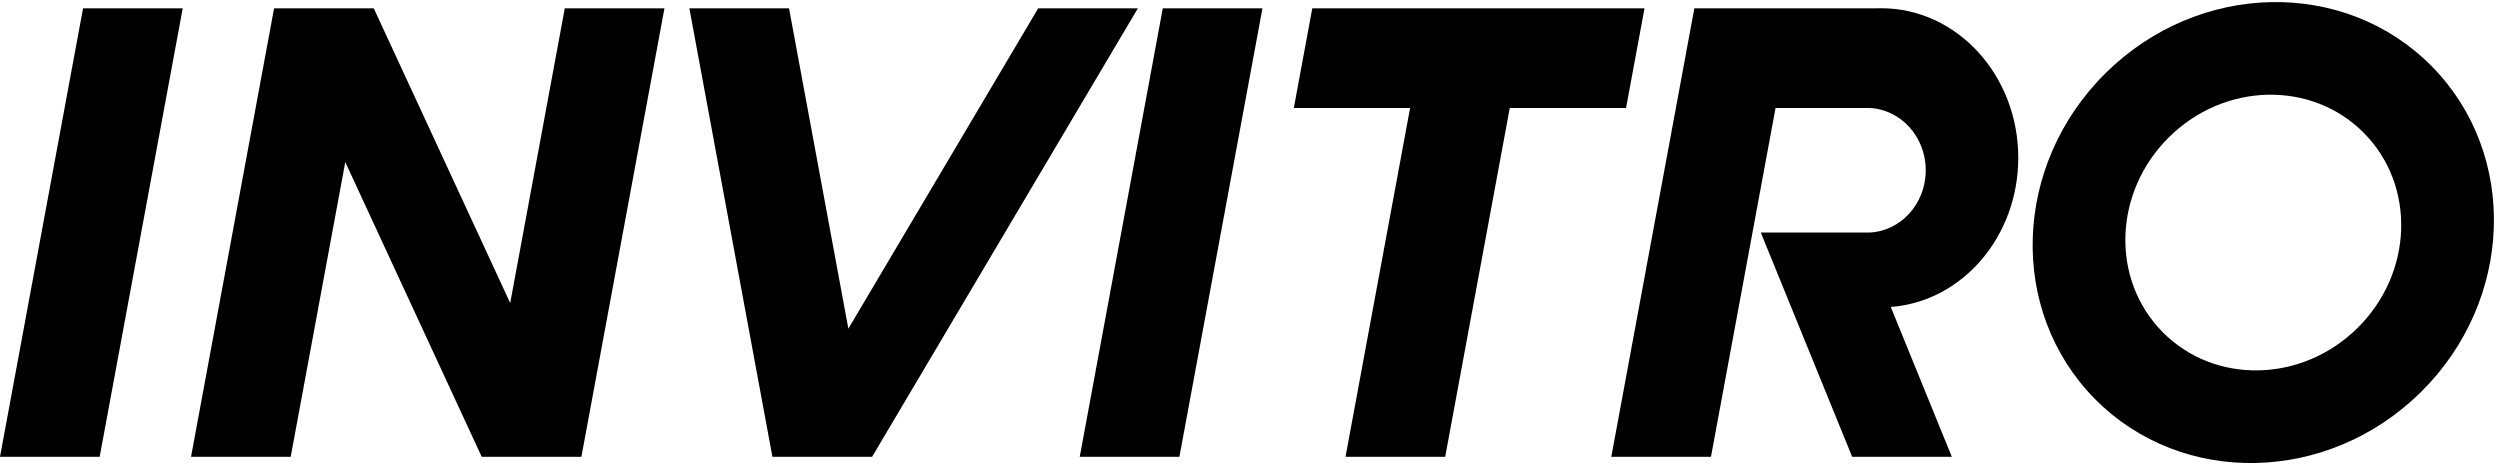
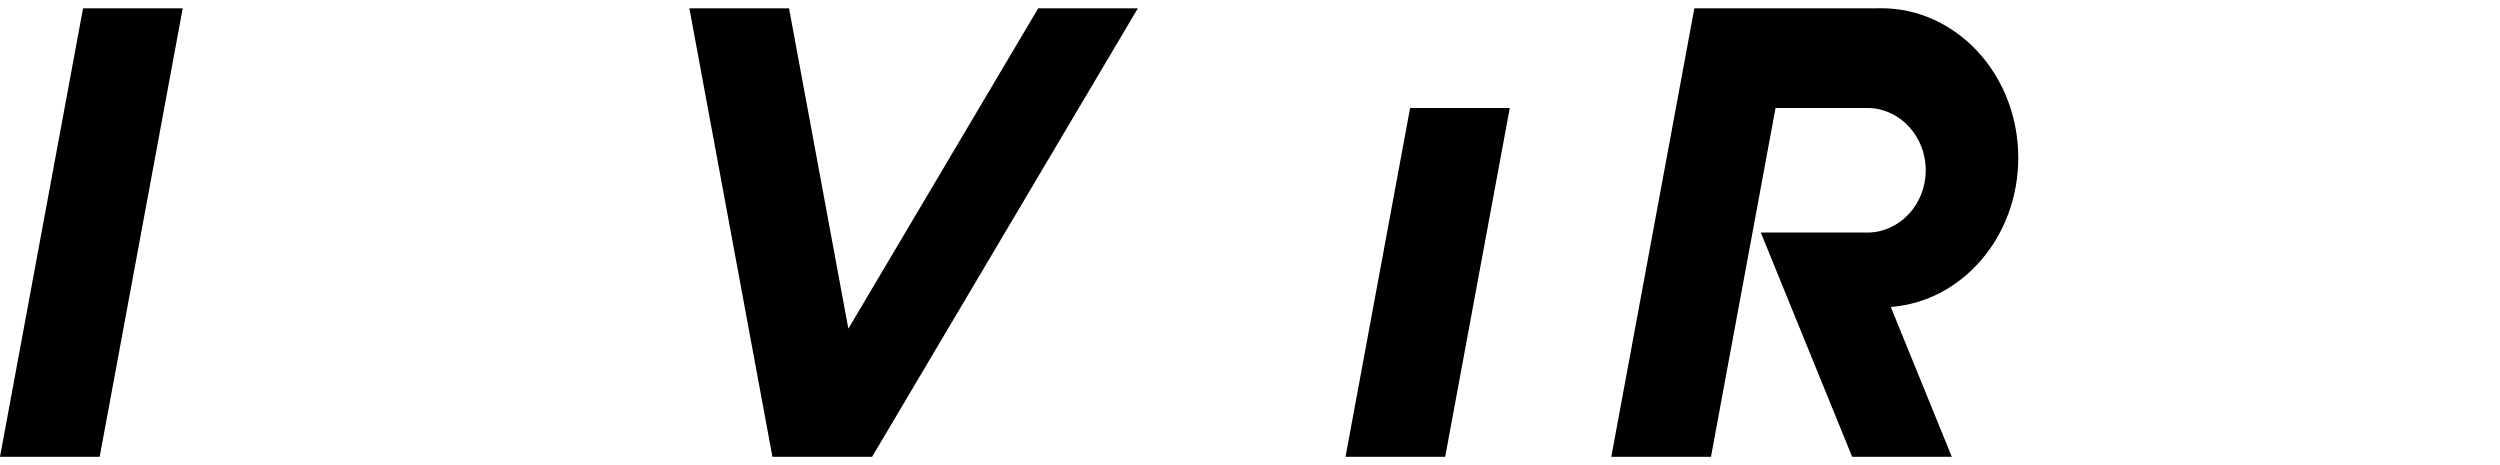
<svg xmlns="http://www.w3.org/2000/svg" width="301" height="56" viewBox="0 0 301 56" fill="none">
  <g clip-path="url(#clip0_53_311)">
    <path d="M10 1H22L12 55H0L10 1Z" fill="black" />
-     <path d="M61.429 36.486L45 1H33L23 55H35L41.571 19.514L58 55H70L80 1H68L61.429 36.486Z" fill="black" />
-     <path d="M140 1H152L142 55H130L140 1Z" fill="black" />
    <path d="M95 1H83L93 55H105L137 1H125L102.143 39.571L95 1Z" fill="black" />
-     <path d="M181.777 13H195.777L198 1H158L155.777 13H169.777L162 55H174L181.777 13Z" fill="black" />
-     <path fill-rule="evenodd" clip-rule="evenodd" d="M291.474 47.21C302.672 36.15 303.256 18.582 292.777 7.973C282.299 -2.637 264.727 -2.271 253.527 8.79C242.328 19.851 241.744 37.418 252.223 48.027C262.701 58.636 280.274 58.271 291.474 47.21ZM283.847 39.488C290.544 32.874 290.894 22.367 284.627 16.023C278.36 9.677 267.851 9.896 261.153 16.511C254.456 23.126 254.106 33.632 260.373 39.977C266.64 46.322 277.149 46.103 283.847 39.488Z" fill="black" />
+     <path d="M181.777 13H195.777H158L155.777 13H169.777L162 55H174L181.777 13Z" fill="black" />
    <path d="M243 18.996C243 28.518 236.226 36.313 227.649 36.957L235 55H223L212 28H225C228.809 27.88 231.86 24.568 231.86 20.5C231.86 16.432 228.809 13.12 225 13H213.777L206 55H194L204 1H226C226.166 0.995 226.333 0.992 226.5 0.992C235.612 0.992 243 9.053 243 18.996Z" fill="black" />
  </g>
  <defs>
    <clipPath id="clip0_53_311">
      <rect width="301" height="56" fill="white" />
    </clipPath>
  </defs>
</svg>